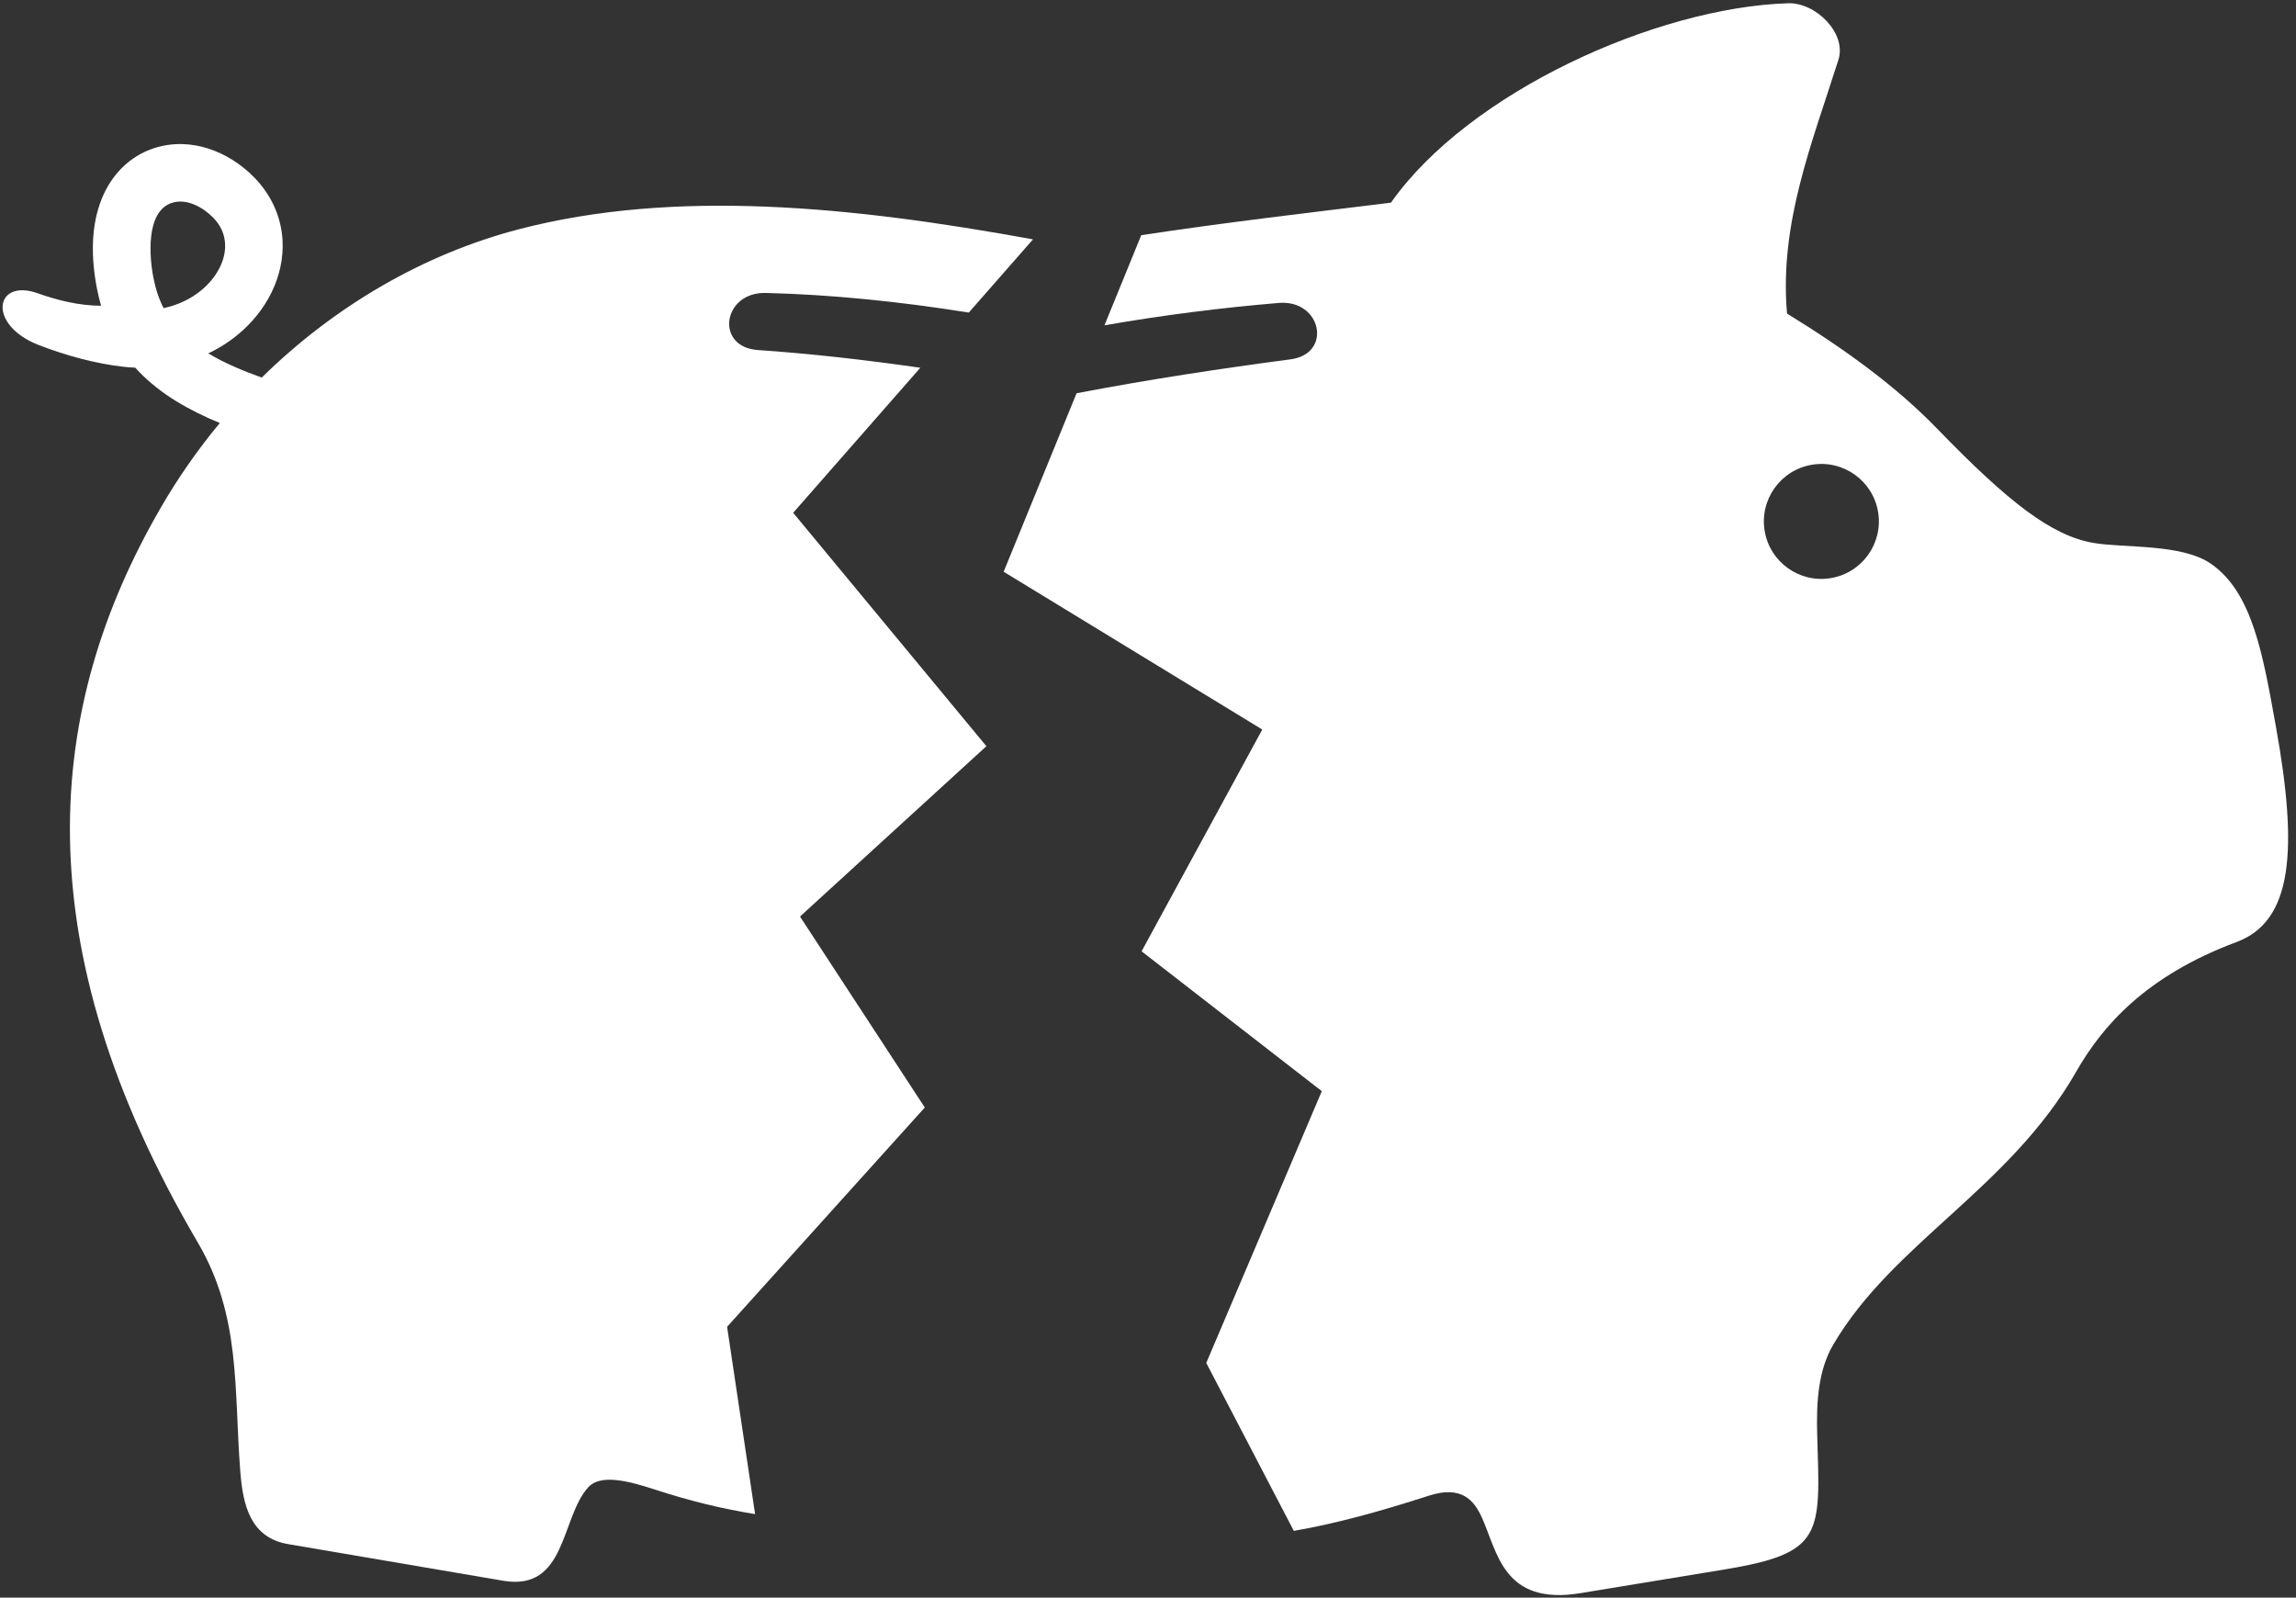
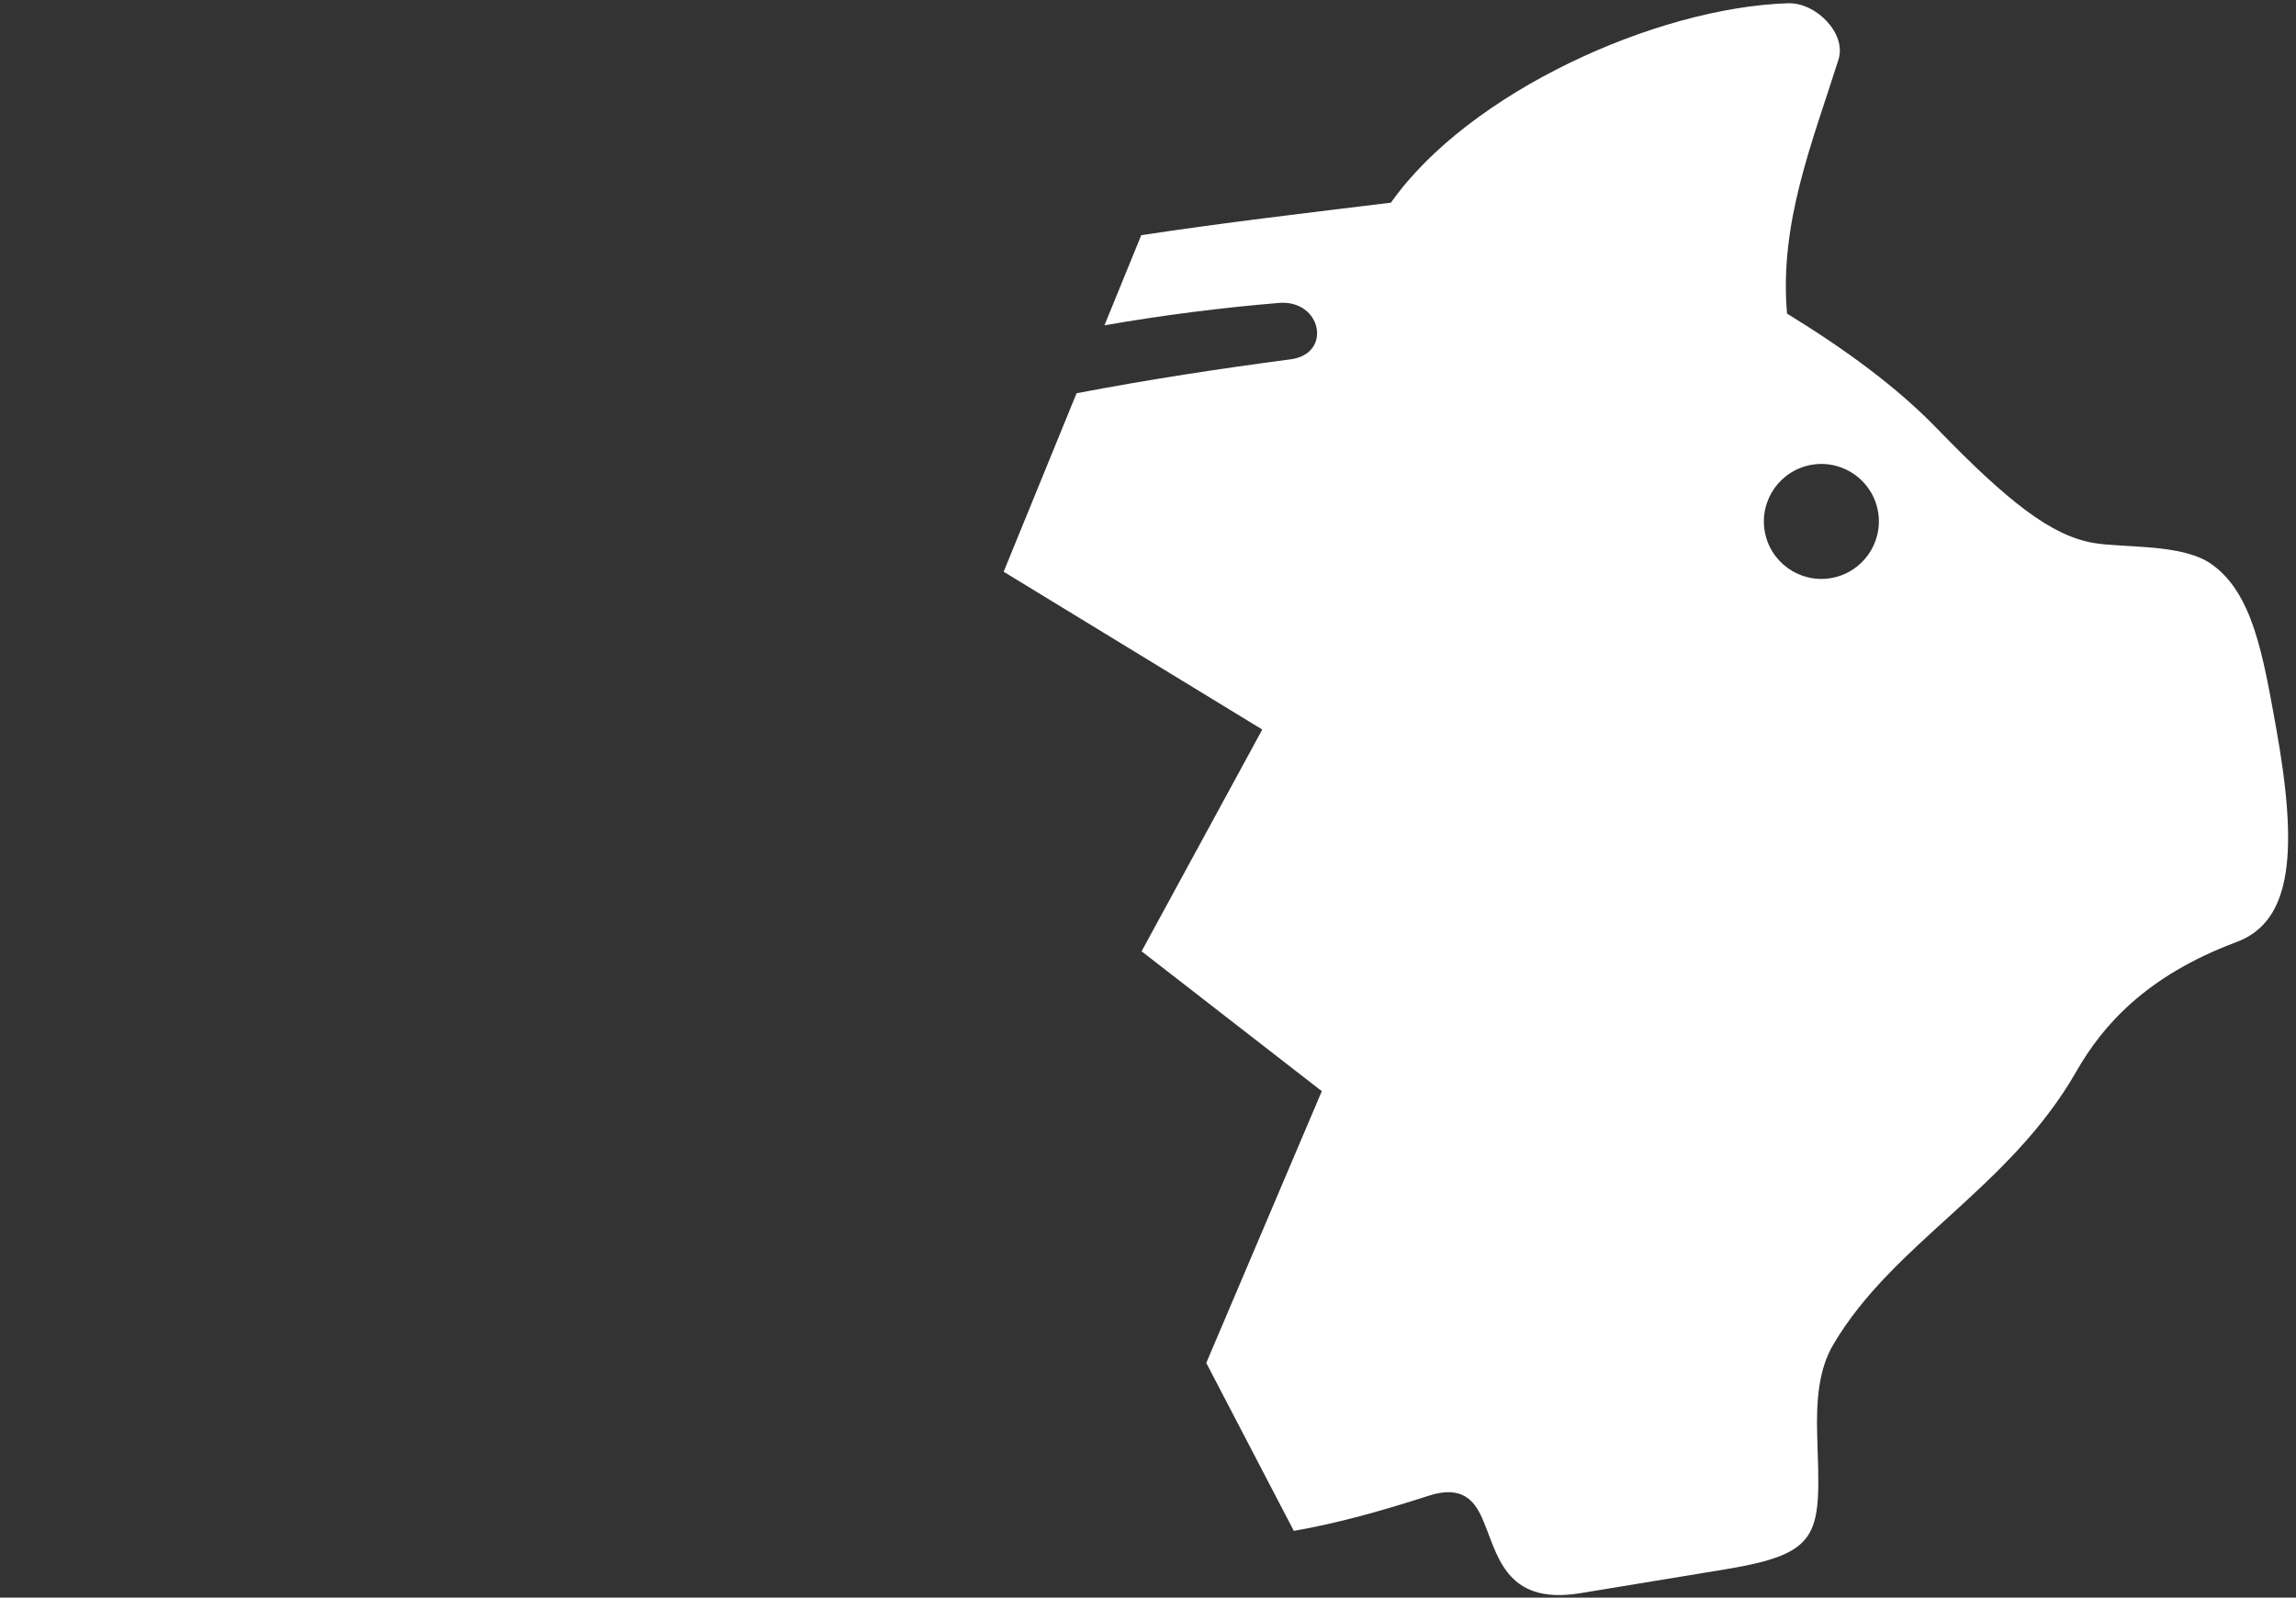
<svg xmlns="http://www.w3.org/2000/svg" width="240" height="167" viewBox="0 0 240 167" fill="none">
  <rect x="0" y="0" width="240" height="167" fill="#333333" stroke="none" />
-   <path fill-rule="evenodd" clip-rule="evenodd" d="M82.919 53.593L96.203 38.441C90.504 37.622 84.783 36.97 79.216 36.589C74.701 36.279 75.537 30.517 80.04 30.622C86.909 30.787 94.136 31.533 101.267 32.673L107.981 25.021C88.916 21.539 70.52 19.742 54.31 23.945C44.395 26.516 35.03 31.927 27.361 39.467C25.45 38.785 23.491 37.97 21.77 36.938C22.881 36.415 23.933 35.752 24.9 34.948C27.803 32.542 29.738 28.957 29.535 25.125C29.392 22.627 28.34 20.372 26.608 18.58C23.897 15.793 19.895 14.244 16.073 15.499C13.516 16.344 11.653 18.282 10.649 20.748C9.443 23.697 9.538 27.093 10.136 30.17C10.255 30.779 10.398 31.376 10.566 31.959C8.284 31.963 5.931 31.365 3.948 30.658C-0.543 29.055 -1.392 33.958 4.055 36.069C6.839 37.148 10.016 38.024 12.931 38.34C13.337 38.386 13.731 38.414 14.137 38.432L14.484 38.806C16.813 41.244 19.823 42.916 22.977 44.218C20.683 46.976 18.605 49.951 16.777 53.118C4.712 73.945 2.312 98.594 20.684 129.895C25.199 137.598 24.446 145.186 25.115 153.782C25.39 157.369 26.178 160.737 30.132 161.41L52.602 165.237C59.219 166.363 58.598 158.681 61.477 155.476C62.731 154.076 65.574 154.763 68.346 155.669C72.049 156.884 75.453 157.707 78.929 158.27L76.003 138.691L96.668 115.768L83.624 95.807L103.107 78L82.907 53.599L82.919 53.593ZM21.066 30.324C19.907 31.289 18.533 31.903 17.1 32.208C16.598 31.226 16.252 30.164 16.037 29.023C15.619 26.918 15.2 22.116 17.96 21.208C19.513 20.696 21.245 21.681 22.296 22.765C23.025 23.515 23.467 24.411 23.526 25.462C23.634 27.355 22.475 29.154 21.066 30.324Z" fill="white" />
  <path fill-rule="evenodd" clip-rule="evenodd" d="M237.888 75.882C236.55 68.51 235.475 61.943 231.103 58.926C228.033 56.804 222.001 57.305 218.812 56.749C214.44 55.988 209.948 52.511 202.494 44.815C198.241 40.415 192.854 36.498 186.798 32.779C185.973 23.323 189.426 14.934 192.173 6.239C193.045 3.475 189.808 0.251 186.917 0.341C173.156 0.764 153.53 9.629 145.395 21.184C136.639 22.256 127.847 23.283 119.294 24.585L115.448 34.007C121.612 32.929 127.787 32.157 133.677 31.666C138.144 31.294 139.303 36.982 134.907 37.56C127.728 38.506 120.107 39.658 112.533 41.107L104.912 59.763L131.945 76.259L119.33 99.44L138.168 114.06L126.091 142.468L135.242 160.023C139.709 159.247 144.153 158.02 149.385 156.337C152.813 155.236 154.103 156.865 154.904 158.637C156.528 162.219 157.125 167.863 165.201 166.534L180.276 164.055C190.656 162.344 190.274 160.385 189.951 150.025C189.844 146.408 190.095 143.159 191.636 140.543C197.883 129.917 210.044 124.227 217.032 112.011C219.767 107.226 224.307 102.009 233.791 98.469C239.621 96.291 240.254 88.969 237.888 75.882ZM191.361 60.433C188.088 60.973 184.994 58.755 184.457 55.481C183.919 52.206 186.141 49.115 189.414 48.578C192.687 48.039 195.781 50.256 196.318 53.53C196.856 56.804 194.634 59.896 191.361 60.433Z" fill="white" />
</svg>